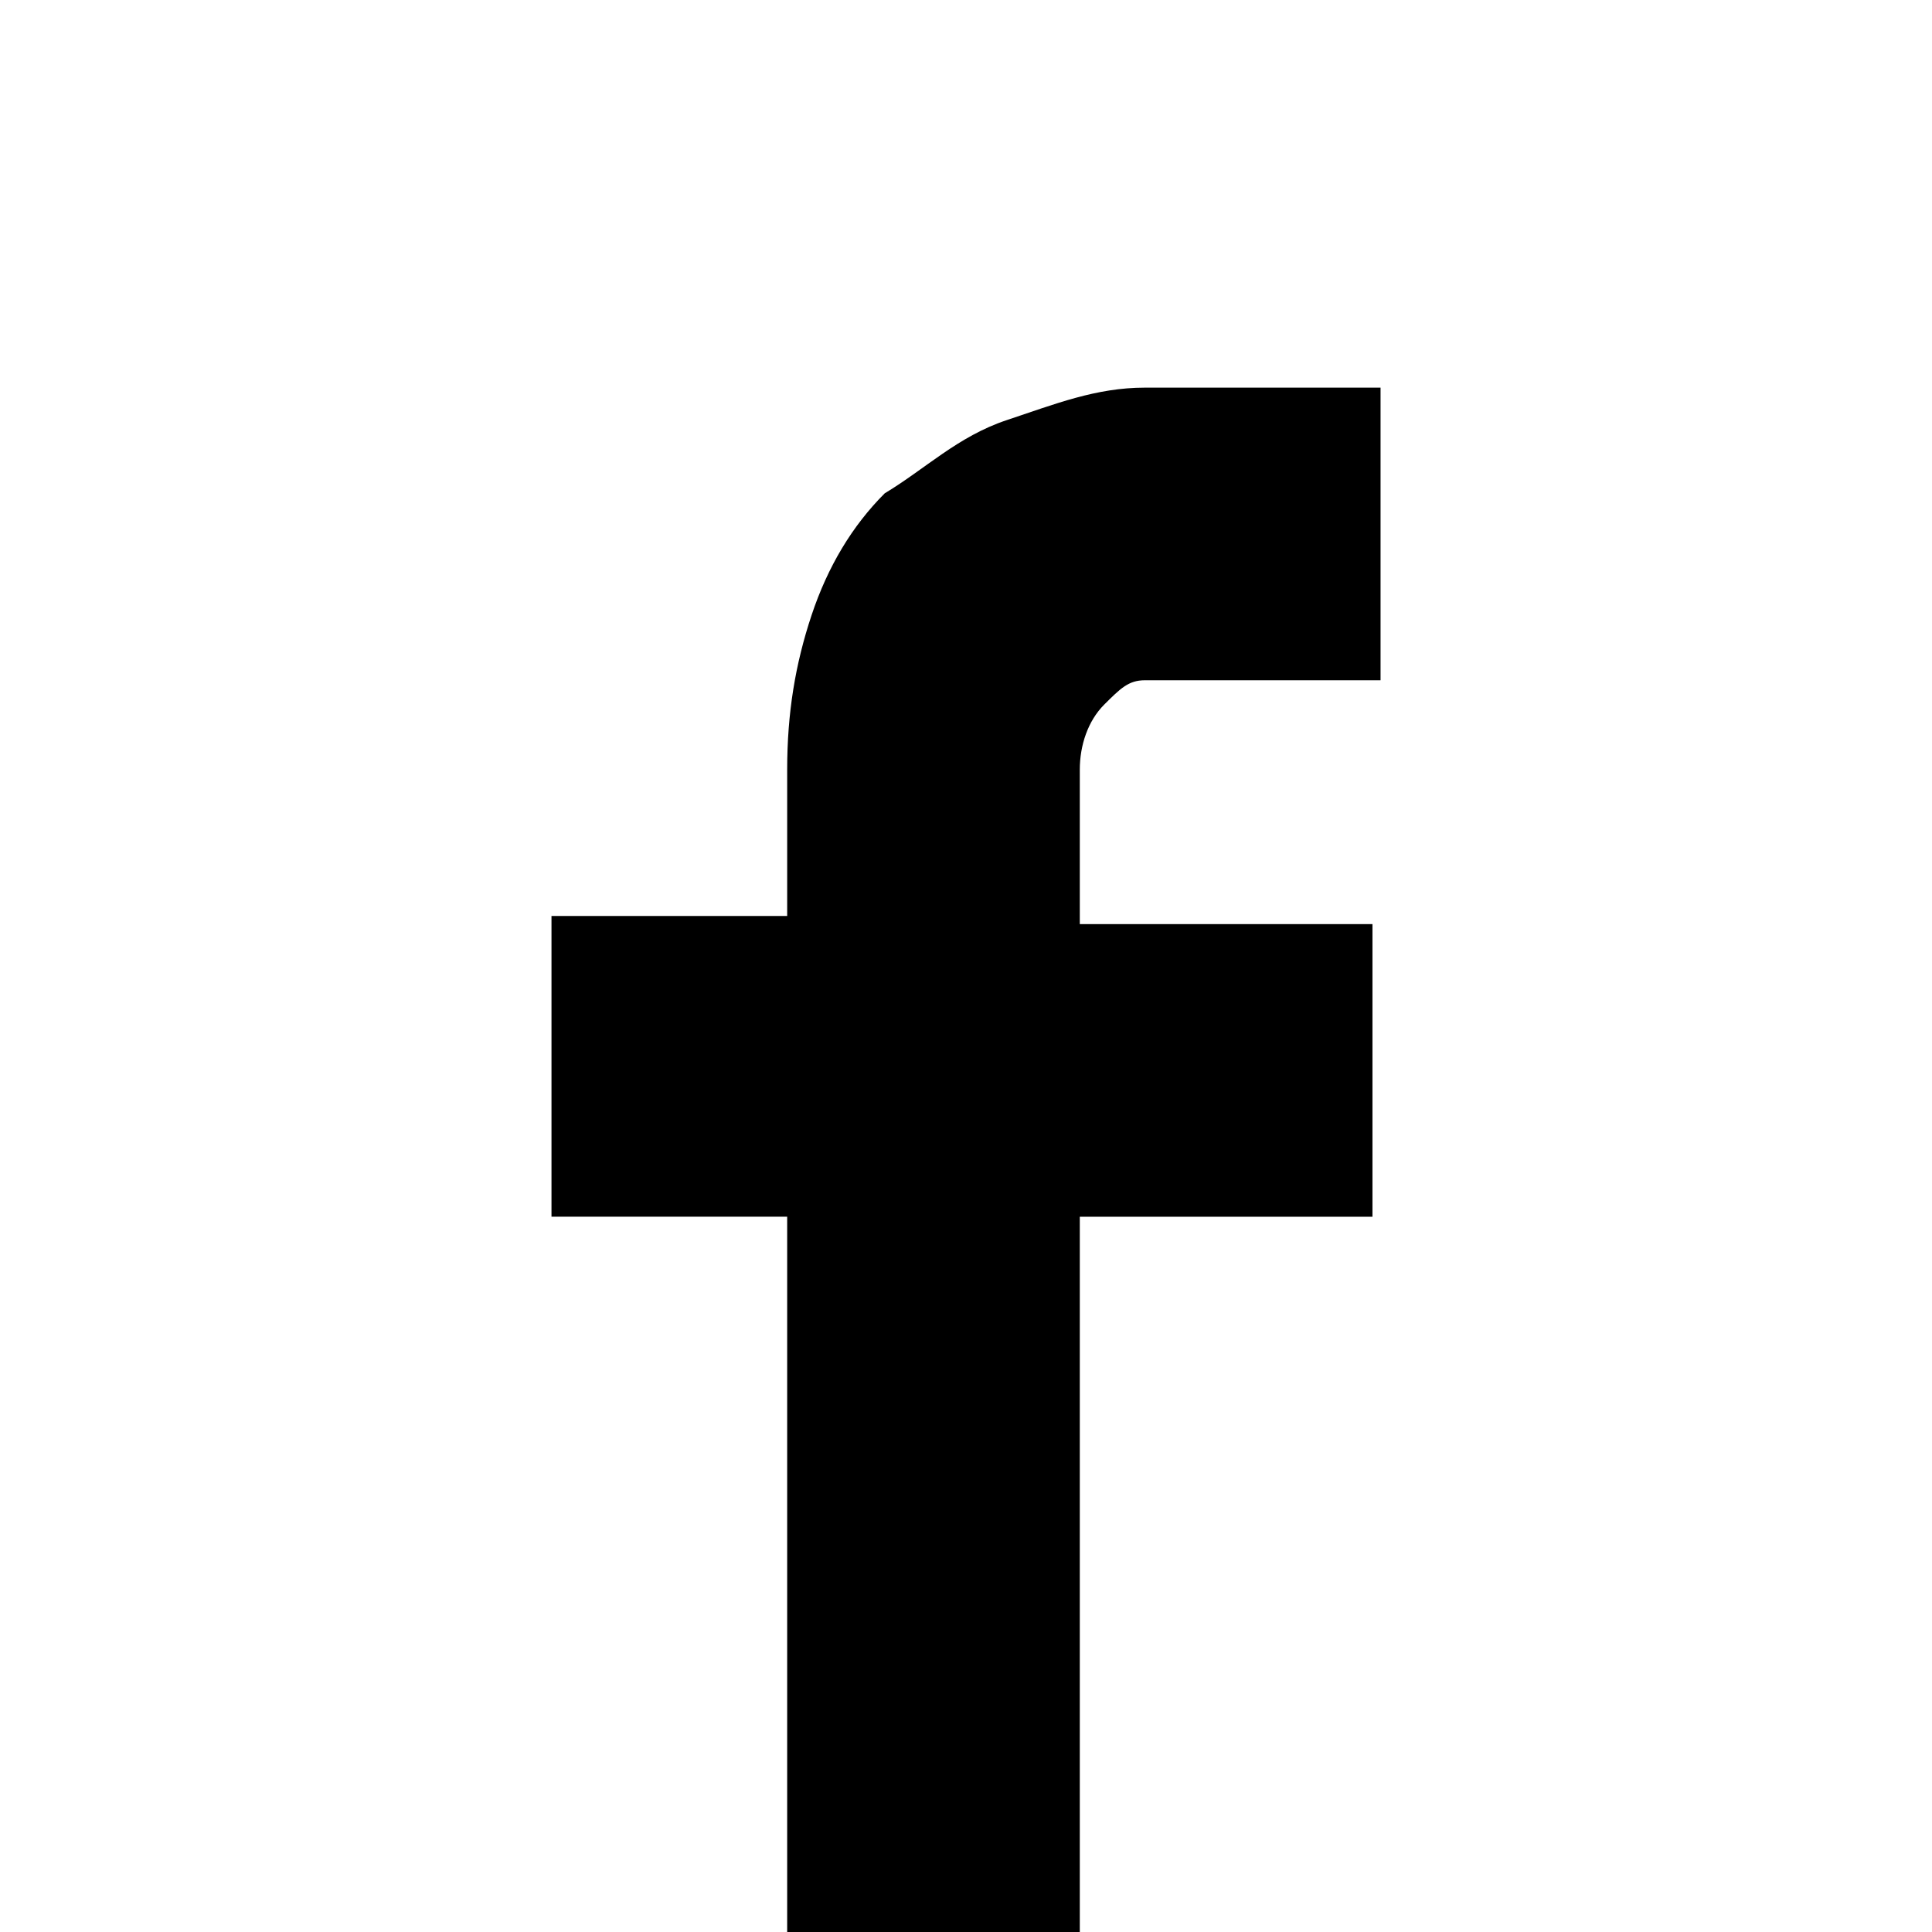
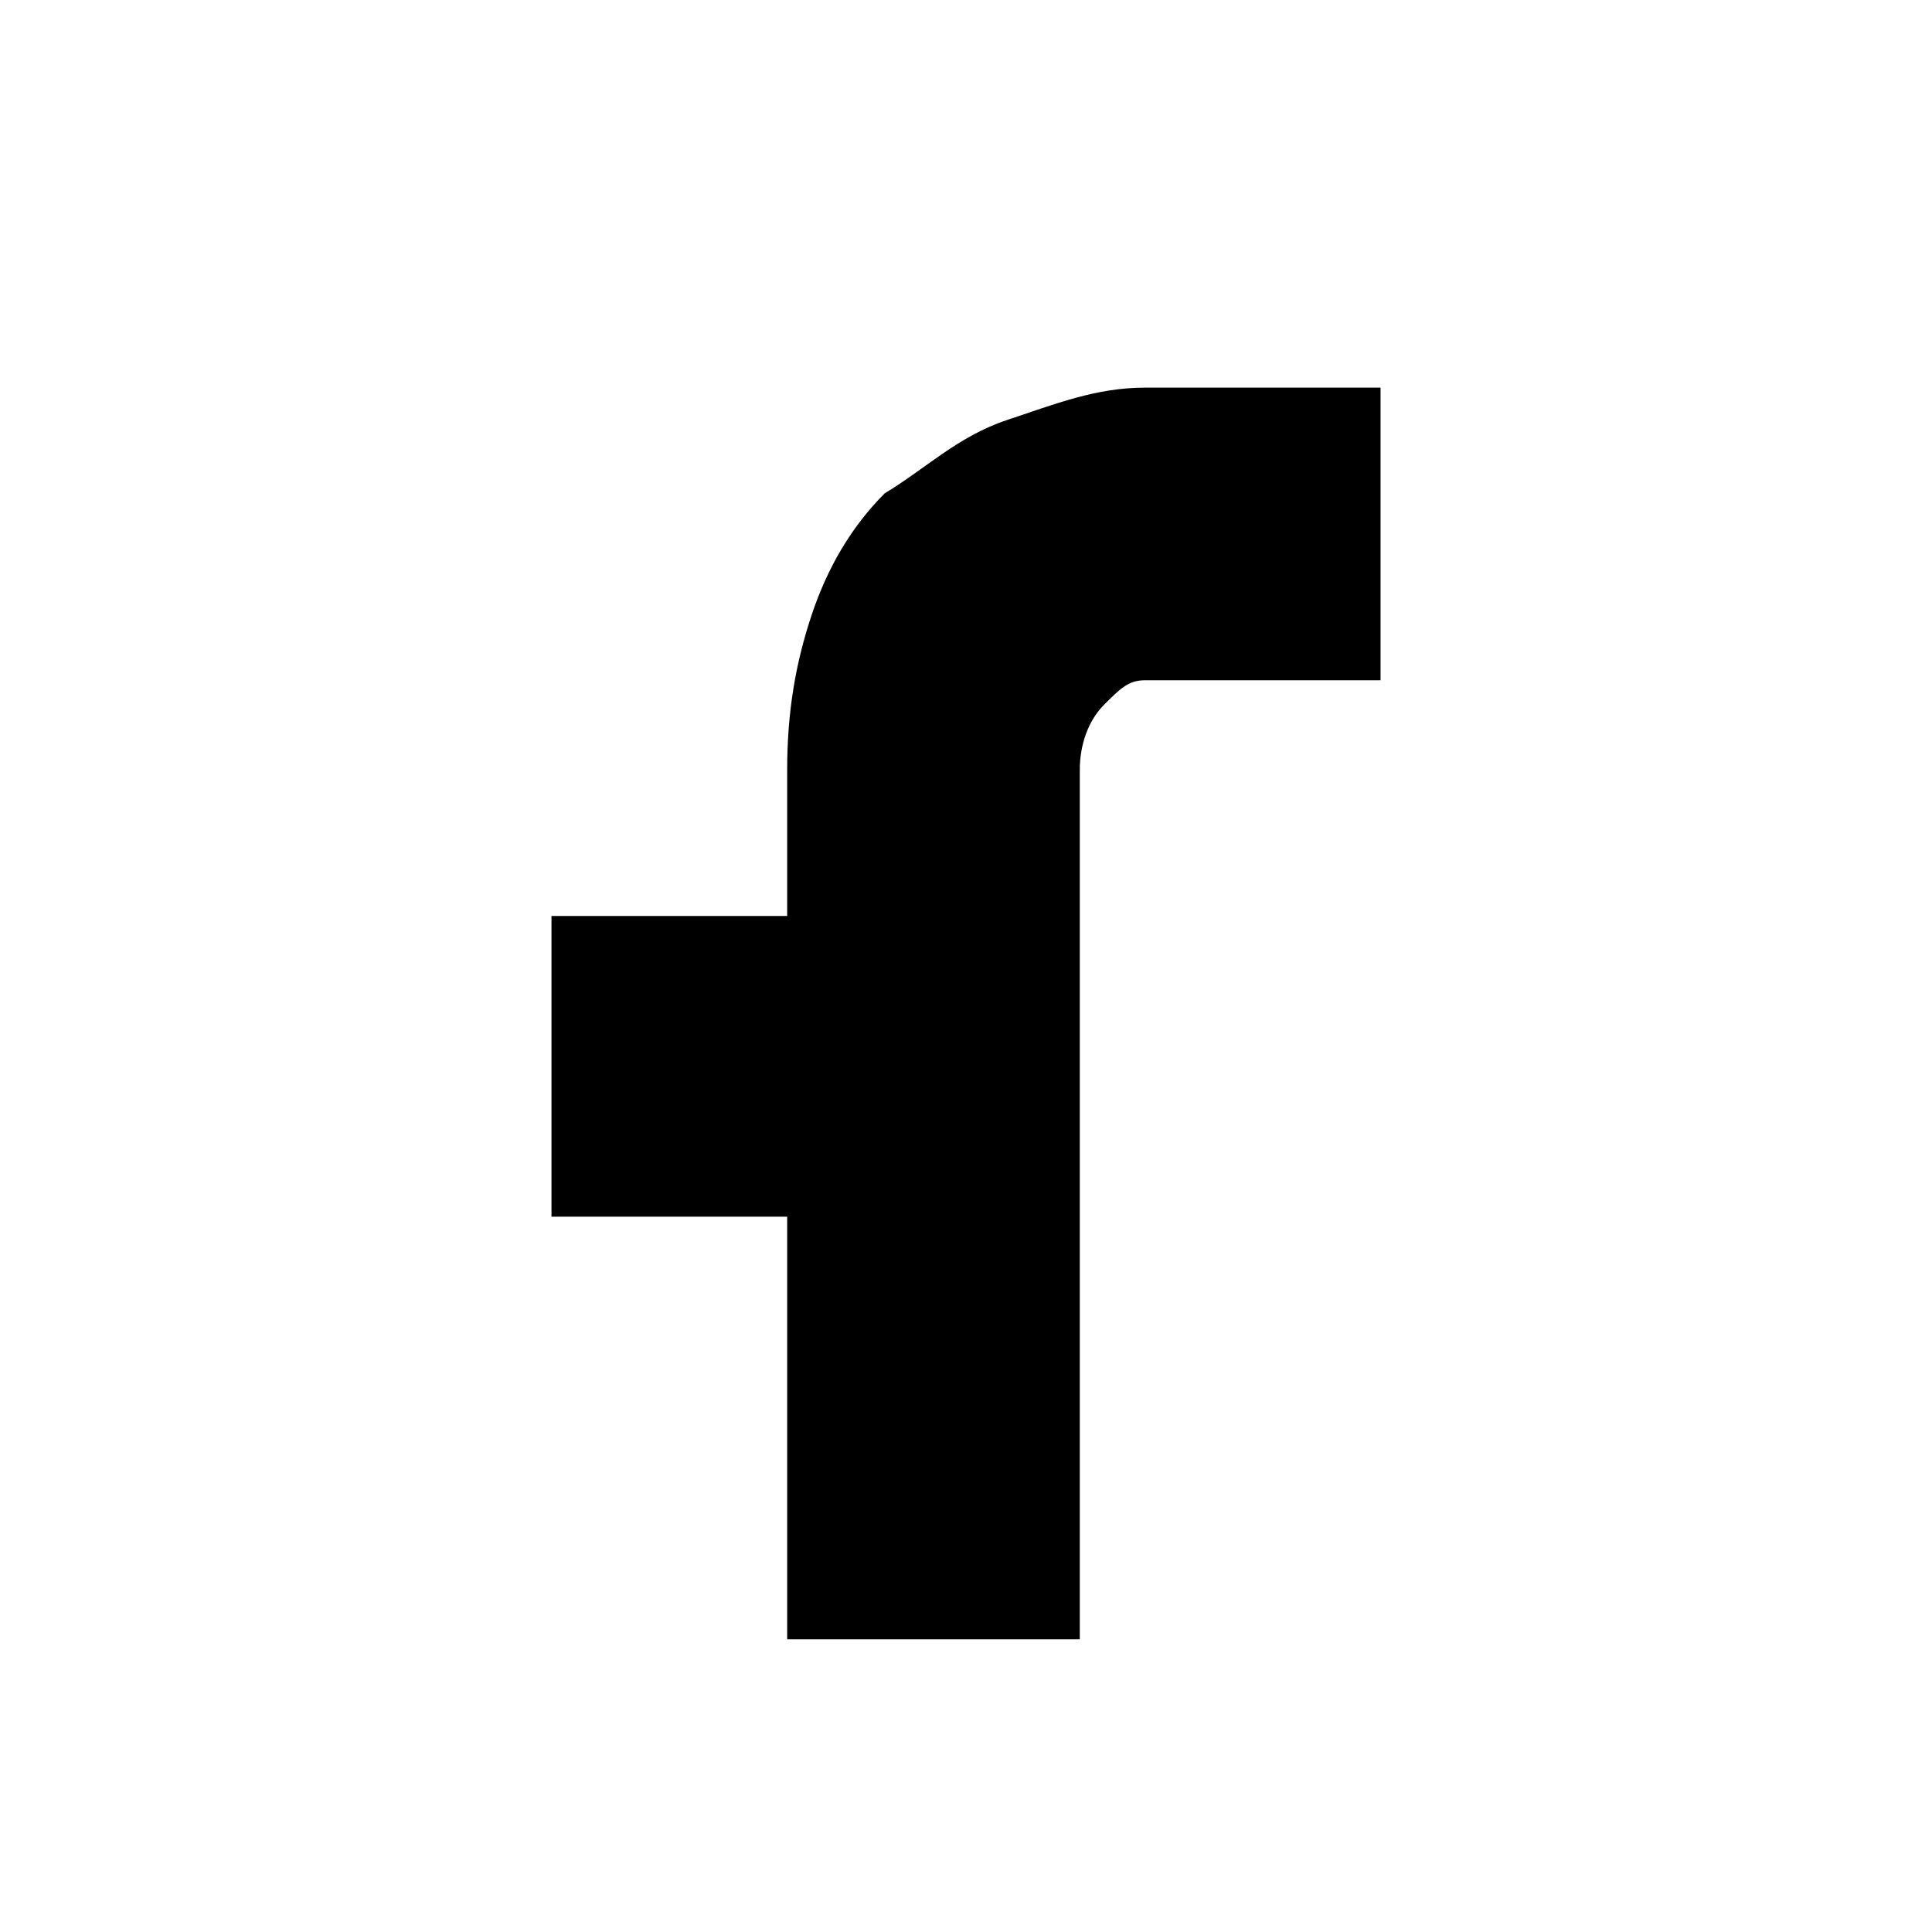
<svg xmlns="http://www.w3.org/2000/svg" viewBox="0 0 42.249 42.249">
-   <path d="M17.214 20.03v-3.199c0-1.244.178-2.31.533-3.377s.89-1.955 1.6-2.666c.889-.534 1.6-1.245 2.666-1.6s1.956-.711 3.022-.711h5.155v6.399h-5.155c-.355 0-.533.178-.889.533-.355.356-.533.889-.533 1.422v3.377h6.4v6.4h-6.4v15.641h-6.399V26.607H12.06v-6.576h5.155Z" />
+   <path d="M17.214 20.03v-3.199c0-1.244.178-2.31.533-3.377s.89-1.955 1.6-2.666c.889-.534 1.6-1.245 2.666-1.6s1.956-.711 3.022-.711h5.155v6.399h-5.155c-.355 0-.533.178-.889.533-.355.356-.533.889-.533 1.422v3.377h6.4h-6.4v15.641h-6.399V26.607H12.06v-6.576h5.155Z" />
</svg>